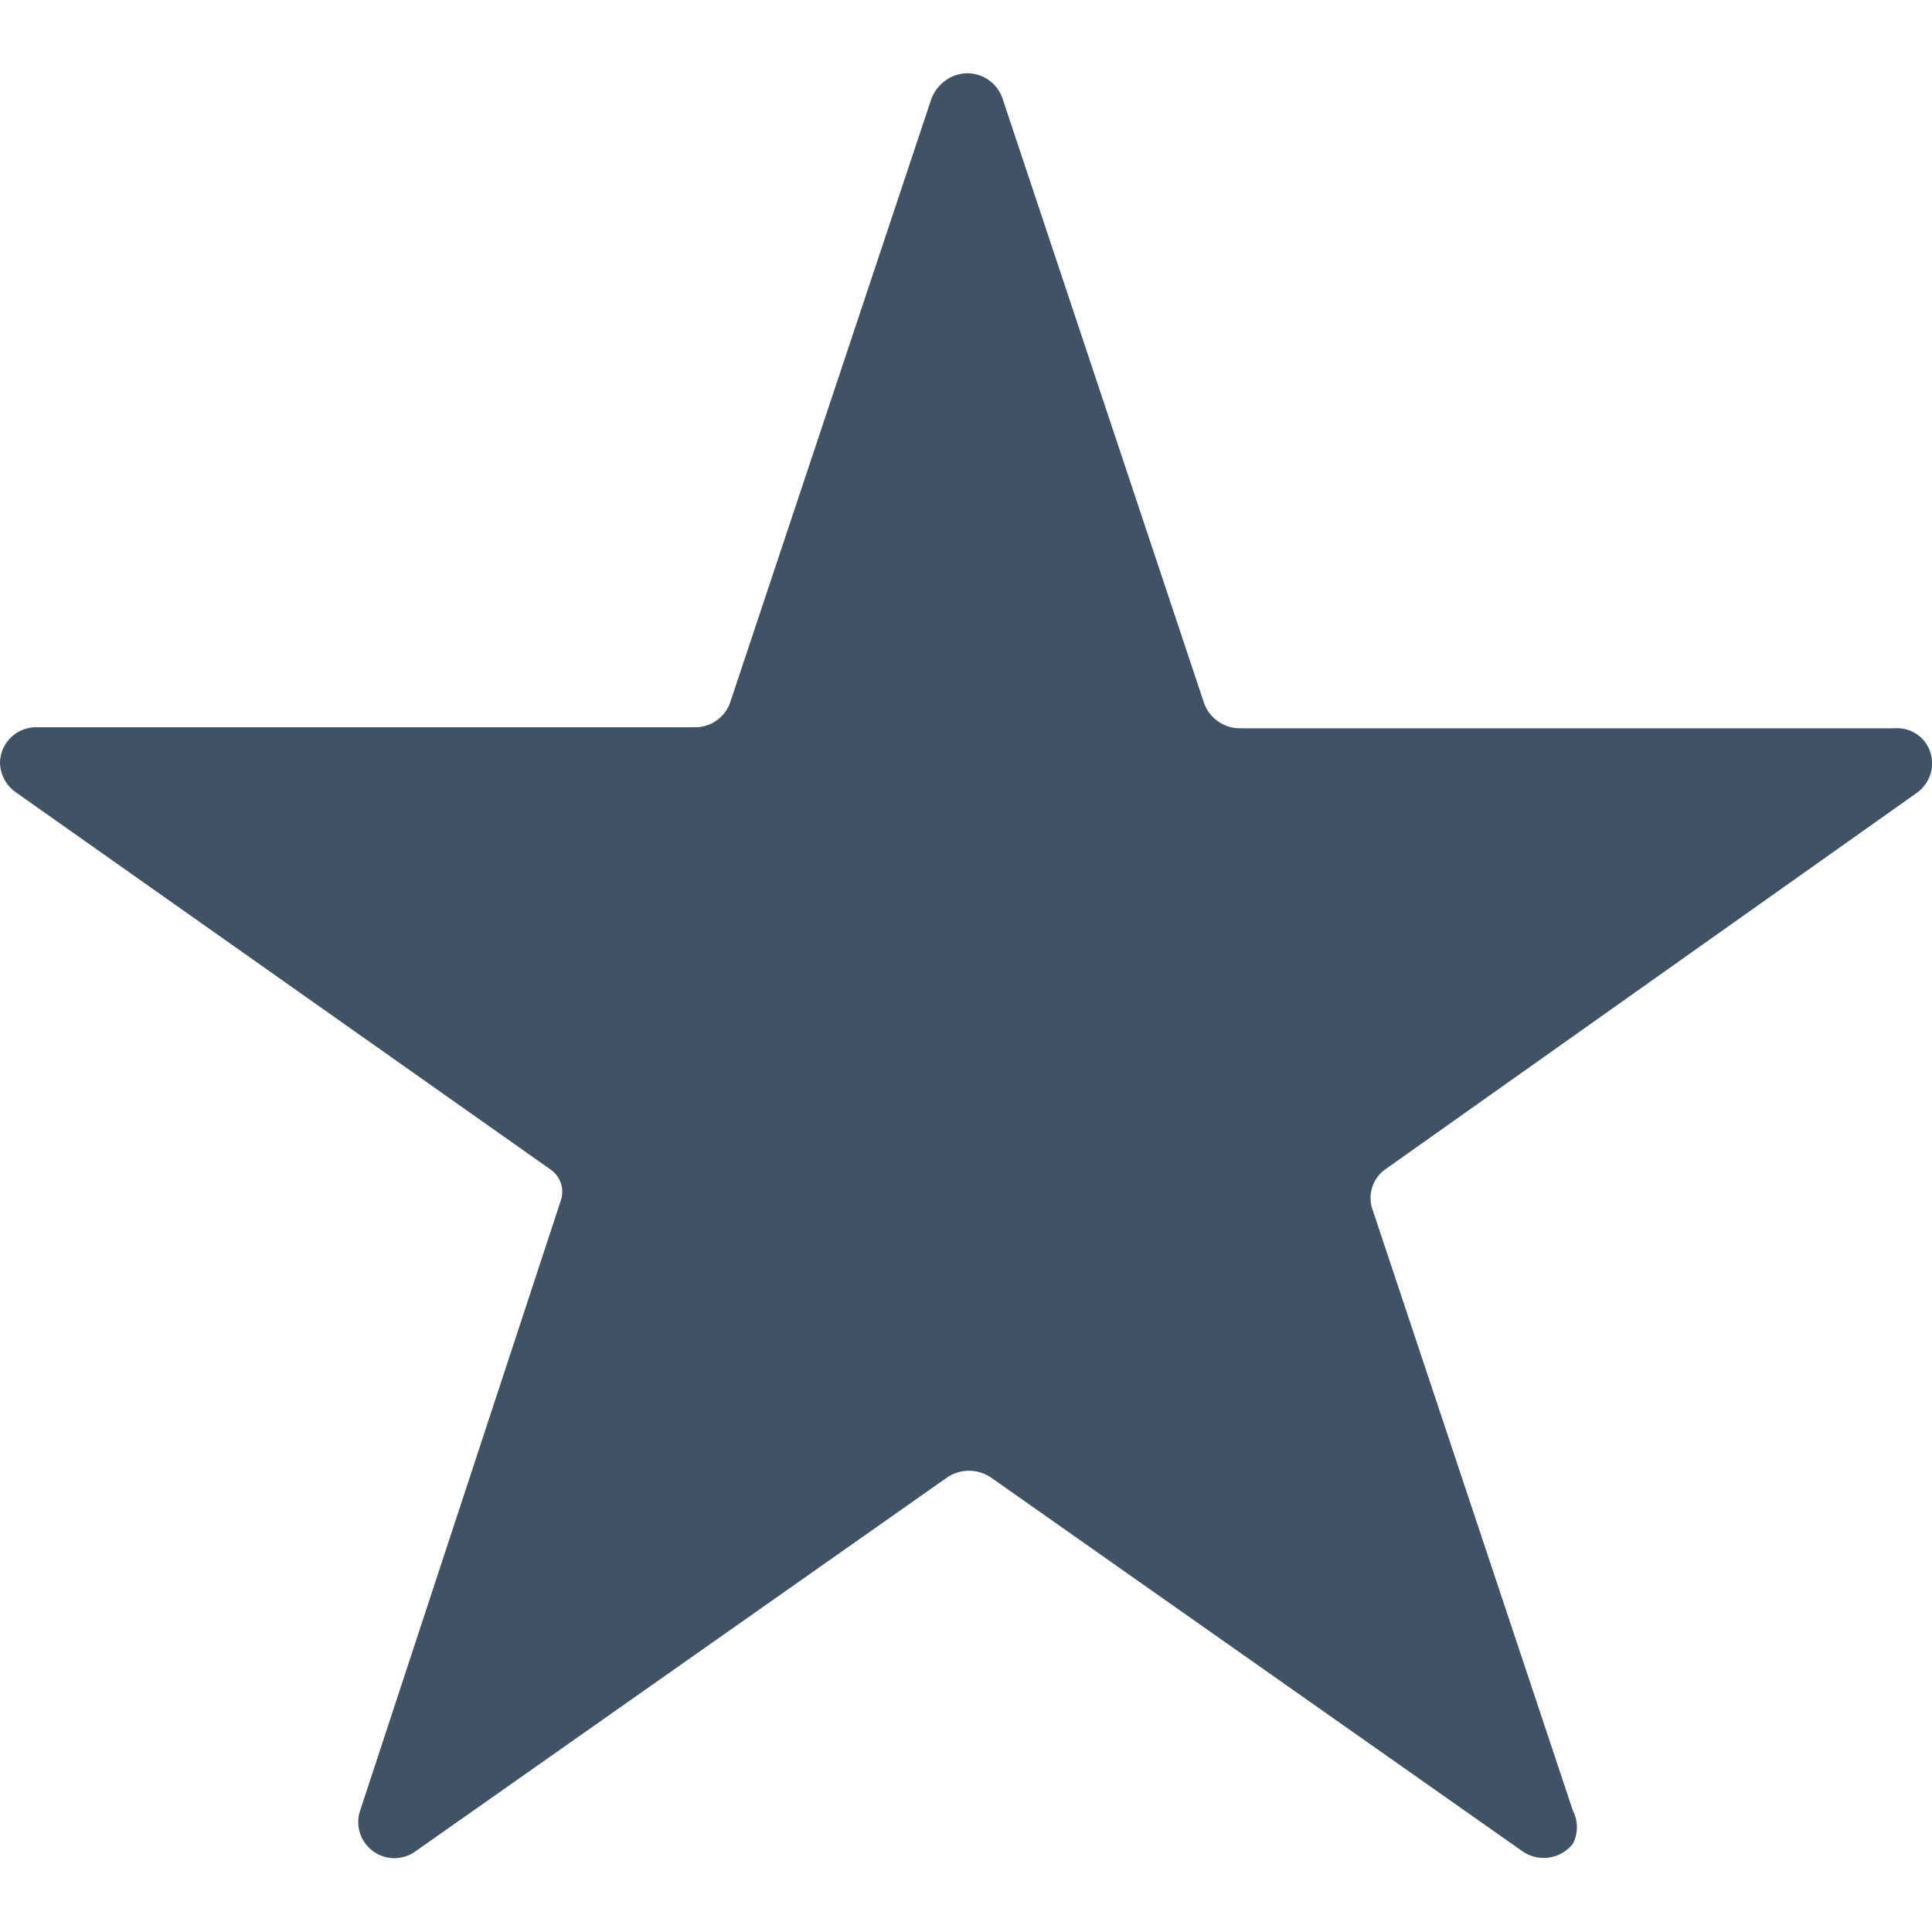
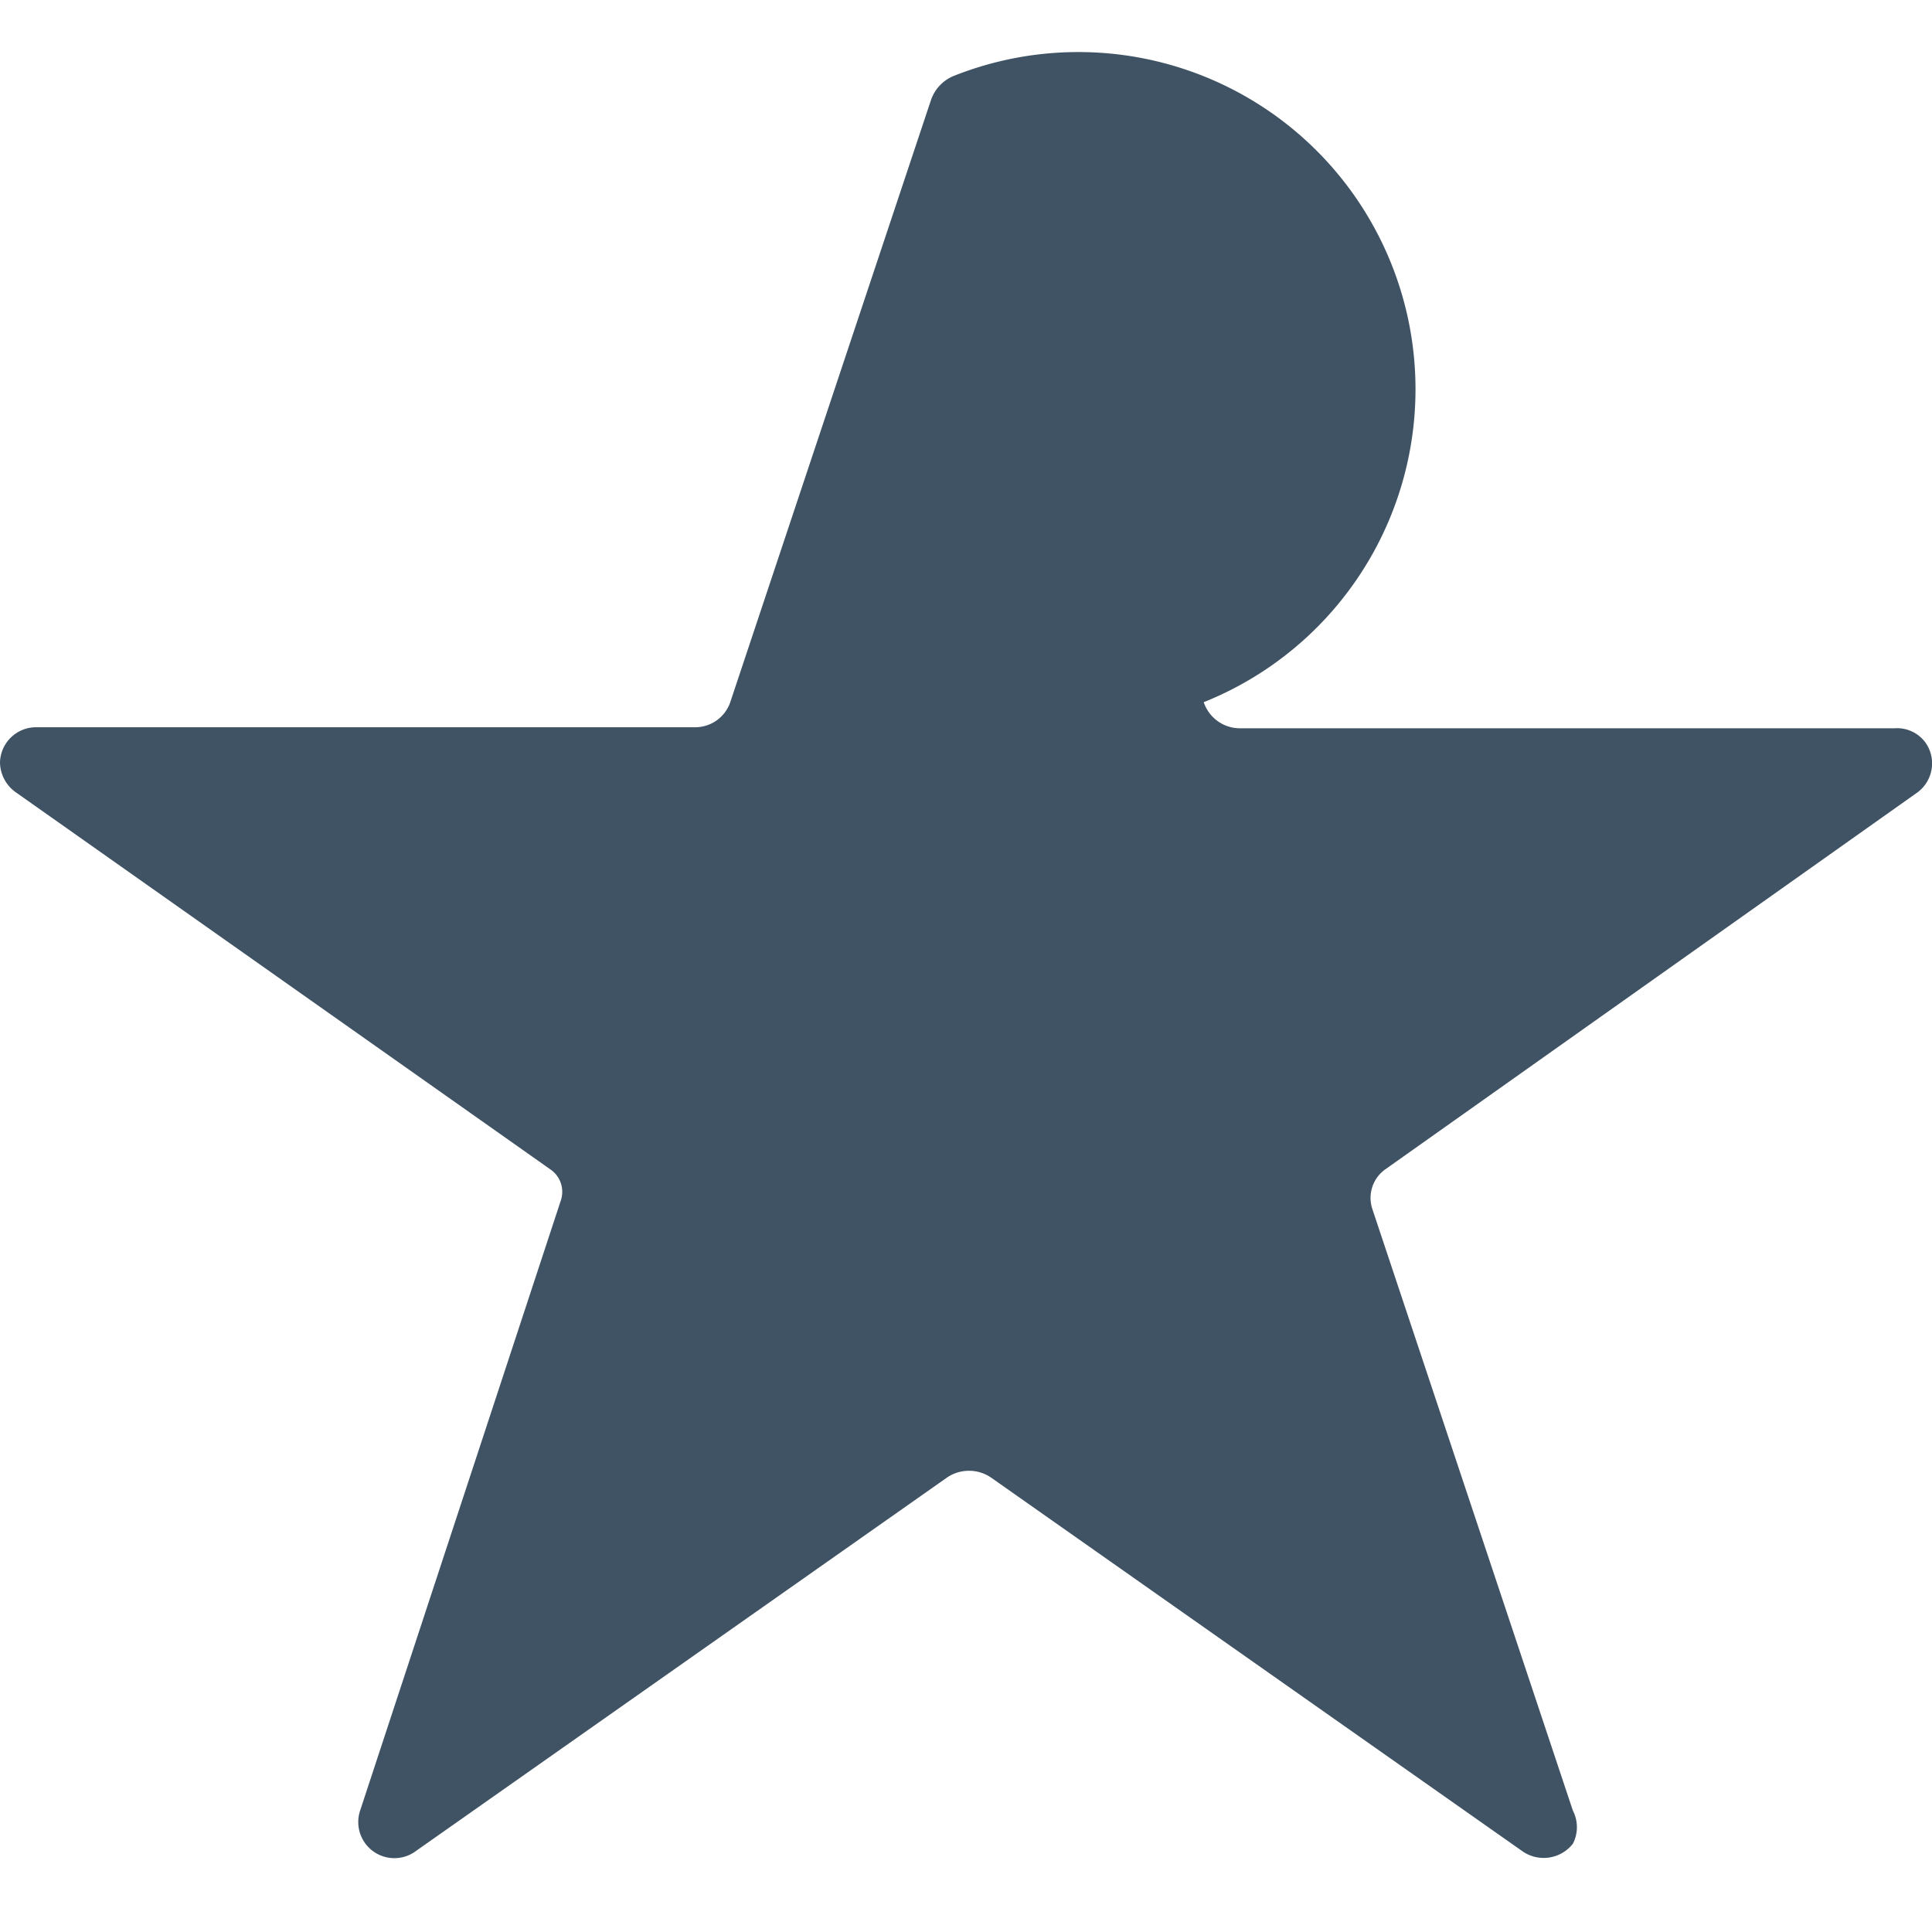
<svg xmlns="http://www.w3.org/2000/svg" viewBox="0 0 19.26 19.26">
  <defs>
    <style>
    path {
      fill: #3F5364;
    }
    rect {
      fill: none;
    }
    @media (prefers-color-scheme: dark) {
      path {
        fill: #ffffff;
      }
      rect {
        fill: none;
      }
    }
  </style>
  </defs>
-   <rect width="100%" height="100%" />
-   <path d="M18.89,7.26H12.35A.38.38,0,0,1,12,7L10,1A.37.37,0,0,0,9.5.76.4.4,0,0,0,9.28,1l-2,6a.37.37,0,0,1-.35.25H.37A.36.36,0,0,0,0,7.6a.37.37,0,0,0,.16.3l5.33,3.76a.27.27,0,0,1,.1.31l-2,6.08a.36.36,0,0,0,.56.4l5.29-3.72a.39.39,0,0,1,.44,0l5.29,3.72a.37.37,0,0,0,.51-.07.36.36,0,0,0,0-.33l-2-6a.35.35,0,0,1,.14-.4L19.1,7.91a.36.36,0,0,0,.1-.5A.35.35,0,0,0,18.89,7.26Z" />
+   <path d="M18.89,7.26H12.35A.38.38,0,0,1,12,7A.37.37,0,0,0,9.5.76.4.4,0,0,0,9.28,1l-2,6a.37.37,0,0,1-.35.25H.37A.36.36,0,0,0,0,7.6a.37.37,0,0,0,.16.3l5.33,3.76a.27.27,0,0,1,.1.31l-2,6.08a.36.36,0,0,0,.56.4l5.29-3.72a.39.39,0,0,1,.44,0l5.29,3.72a.37.37,0,0,0,.51-.07.36.36,0,0,0,0-.33l-2-6a.35.35,0,0,1,.14-.4L19.1,7.91a.36.36,0,0,0,.1-.5A.35.35,0,0,0,18.89,7.26Z" />
</svg>